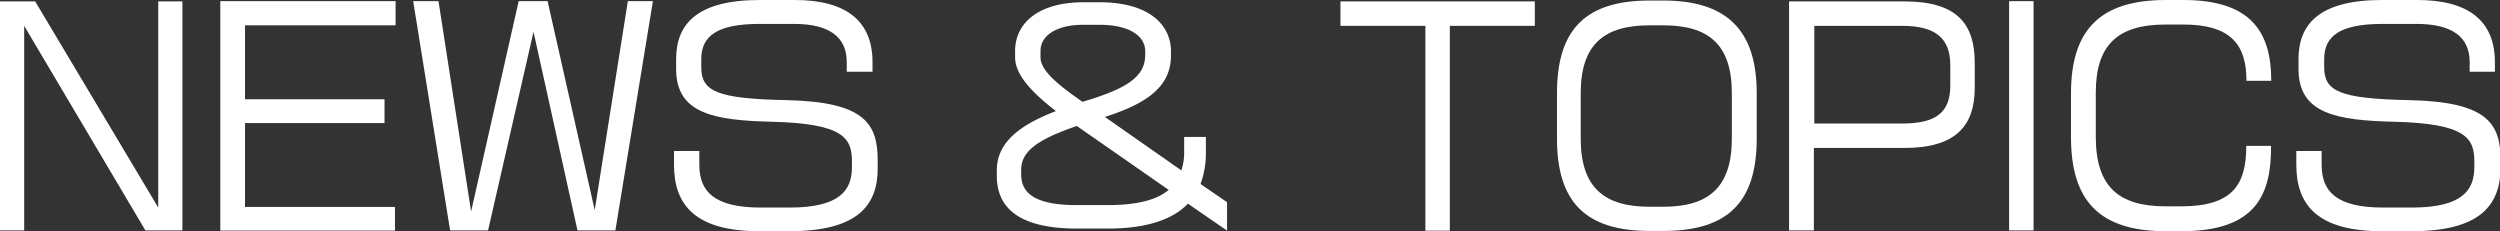
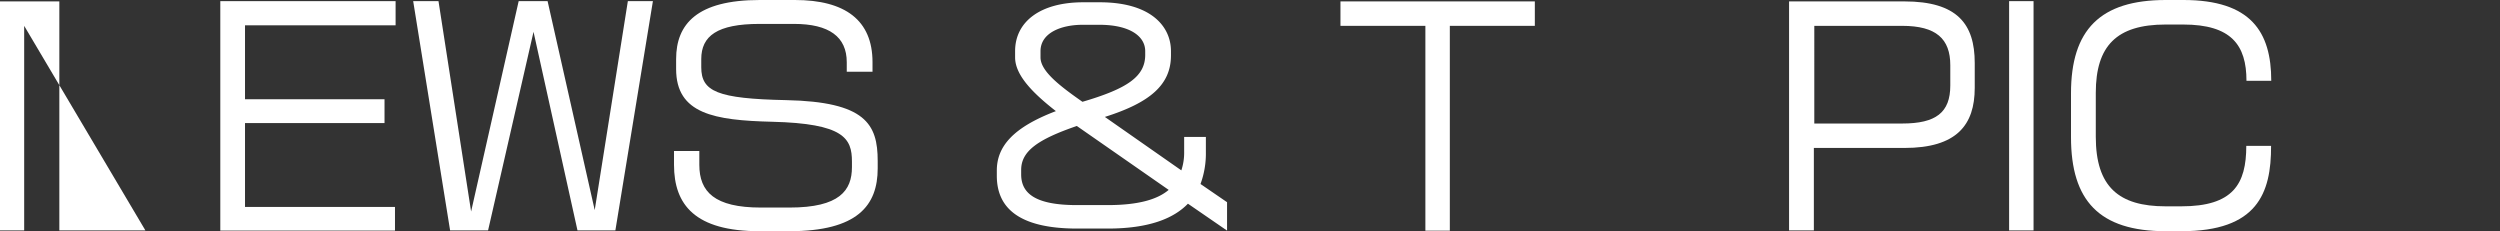
<svg xmlns="http://www.w3.org/2000/svg" viewBox="0 0 284.38 26.3">
  <rect x="0" y="0" width="284.38" height="26.3" fill="#333333" stroke="none" />
  <defs>
    <style>.cls-1{isolation:isolate;}.cls-2{fill:#fff;}</style>
  </defs>
  <g id="レイヤー_2" data-name="レイヤー 2">
    <g id="レイヤー_1-2" data-name="レイヤー 1">
      <g class="cls-1">
-         <path class="cls-2" d="M16.54,26.21,2.75,2.94V26.21H0V.16H4L18,23.61V.16h2.75V26.21Z" />
+         <path class="cls-2" d="M16.54,26.21,2.75,2.94V26.21H0V.16H4V.16h2.75V26.21Z" />
        <path class="cls-2" d="M27.87,2.88v8.41H43.74V14H27.87v9.54H44.93v2.69H25.06V.13H45V2.88Z" />
        <path class="cls-2" d="M70,26.21H65.69l-5-22.59L55.52,26.21H51.2L47,.13h2.88l3.71,23.93L59,.13h3.29L67.65,23.9,71.42.13h2.85Z" />
        <path class="cls-2" d="M89.79,26.3H86.4c-7.33,0-9.73-3-9.73-7.55V17.18h2.88v1.57c0,3.07,1.73,4.86,7,4.86h3.26c5.7,0,7.1-1.95,7.1-4.6v-.64c0-2.63-.92-4.32-9.08-4.52-6.56-.16-10.92-.89-10.92-6V6.72c0-4,2.4-6.72,9.51-6.72h4c5.72,0,8.83,2.3,8.83,7.07V8.16H96.32V7.07c0-2.88-2-4.35-6-4.35H86.4c-4.83,0-6.63,1.38-6.63,4v.93c0,2.75,1.8,3.58,9.67,3.74,9,.19,10.4,2.72,10.4,6.91v.86C99.84,23.36,97.56,26.3,89.79,26.3Z" />
        <path class="cls-2" d="M135.13,23.17C133.5,24.86,130.68,26,126,26h-3.46c-6.88,0-9.15-2.53-9.15-6v-.6c0-2.79,1.92-4.93,6.72-6.76-2.56-2-4.64-4.06-4.64-6.11V5.82c0-3.36,2.88-5.56,7.74-5.56h1.89c5.79,0,8.1,2.72,8.1,5.56V6.3c0,3.36-2.4,5.38-7.52,7l8.7,6.08a6.4,6.4,0,0,0,.32-2.14V15.58h2.47v1.67a10.09,10.09,0,0,1-.61,3.68L139.58,23v3.23Zm-12.64-8.84c-4.48,1.54-6.33,2.88-6.33,5v.51c0,2.17,1.63,3.49,6.33,3.49H126c3.49,0,5.66-.64,6.94-1.73Zm7.78-8.51c0-1.72-1.79-3-5.22-3h-1.89c-2.46,0-4.8.92-4.8,3v.71c0,1.57,2.21,3.26,4.77,5.05,5.12-1.5,7.14-2.88,7.14-5.34Z" />
        <path class="cls-2" d="M164.92,2.94v23.3h-2.78V2.94h-9.66V.16h22.11V2.94Z" />
-         <path class="cls-2" d="M189.21,26.27h-1.54c-7.32,0-10.56-3.3-10.56-10.5V10.59c0-7.39,3.4-10.53,10.56-10.53h1.54c7.17,0,10.62,3.33,10.62,10.53v5.18C199.83,23,196.54,26.27,189.21,26.27ZM197,10.59c0-5.63-2.75-7.71-7.81-7.71h-1.54c-5.08,0-7.84,2.08-7.84,7.71v5.18c0,5.64,2.76,7.75,7.84,7.75h1.54c5.06,0,7.81-2.11,7.81-7.75Z" />
        <path class="cls-2" d="M216.63,16.83h-10.3v9.38h-2.82V.16h13.12c6,0,8,2.56,8,7V10C224.63,14.21,222.58,16.83,216.63,16.83Zm5.22-9.41c0-3-1.6-4.48-5.47-4.48h-10V14.05h10c3.84,0,5.47-1.25,5.47-4.32Z" />
        <path class="cls-2" d="M228.54,26.21V.13h2.78V26.21Z" />
        <path class="cls-2" d="M248.15,26.3h-1.79c-7.58,0-10.78-3.49-10.78-10.69v-5C235.58,3.39,238.9,0,246.36,0h2c7.68,0,10,3.62,10,9.19h-2.82c0-4.07-1.73-6.4-7.2-6.4h-2c-5.57,0-7.94,2.43-7.94,7.77v5c0,5.7,2.63,7.91,7.94,7.91h1.79c5.89,0,7.39-2.53,7.39-6.88h2.82C258.36,22,256.76,26.3,248.15,26.3Z" />
-         <path class="cls-2" d="M274.33,26.3h-3.39c-7.33,0-9.73-3-9.73-7.55V17.18h2.88v1.57c0,3.07,1.73,4.86,7,4.86h3.27c5.69,0,7.1-1.95,7.1-4.6v-.64c0-2.63-.93-4.32-9.09-4.52-6.56-.16-10.91-.89-10.91-6V6.72c0-4,2.4-6.72,9.51-6.72h4c5.73,0,8.83,2.3,8.83,7.07V8.16h-2.87V7.07c0-2.88-2-4.35-6.05-4.35h-3.87c-4.84,0-6.63,1.38-6.63,4v.93c0,2.75,1.79,3.58,9.67,3.74,9,.19,10.4,2.72,10.4,6.91v.86C284.38,23.36,282.1,26.3,274.33,26.3Z" />
      </g>
    </g>
  </g>
</svg>